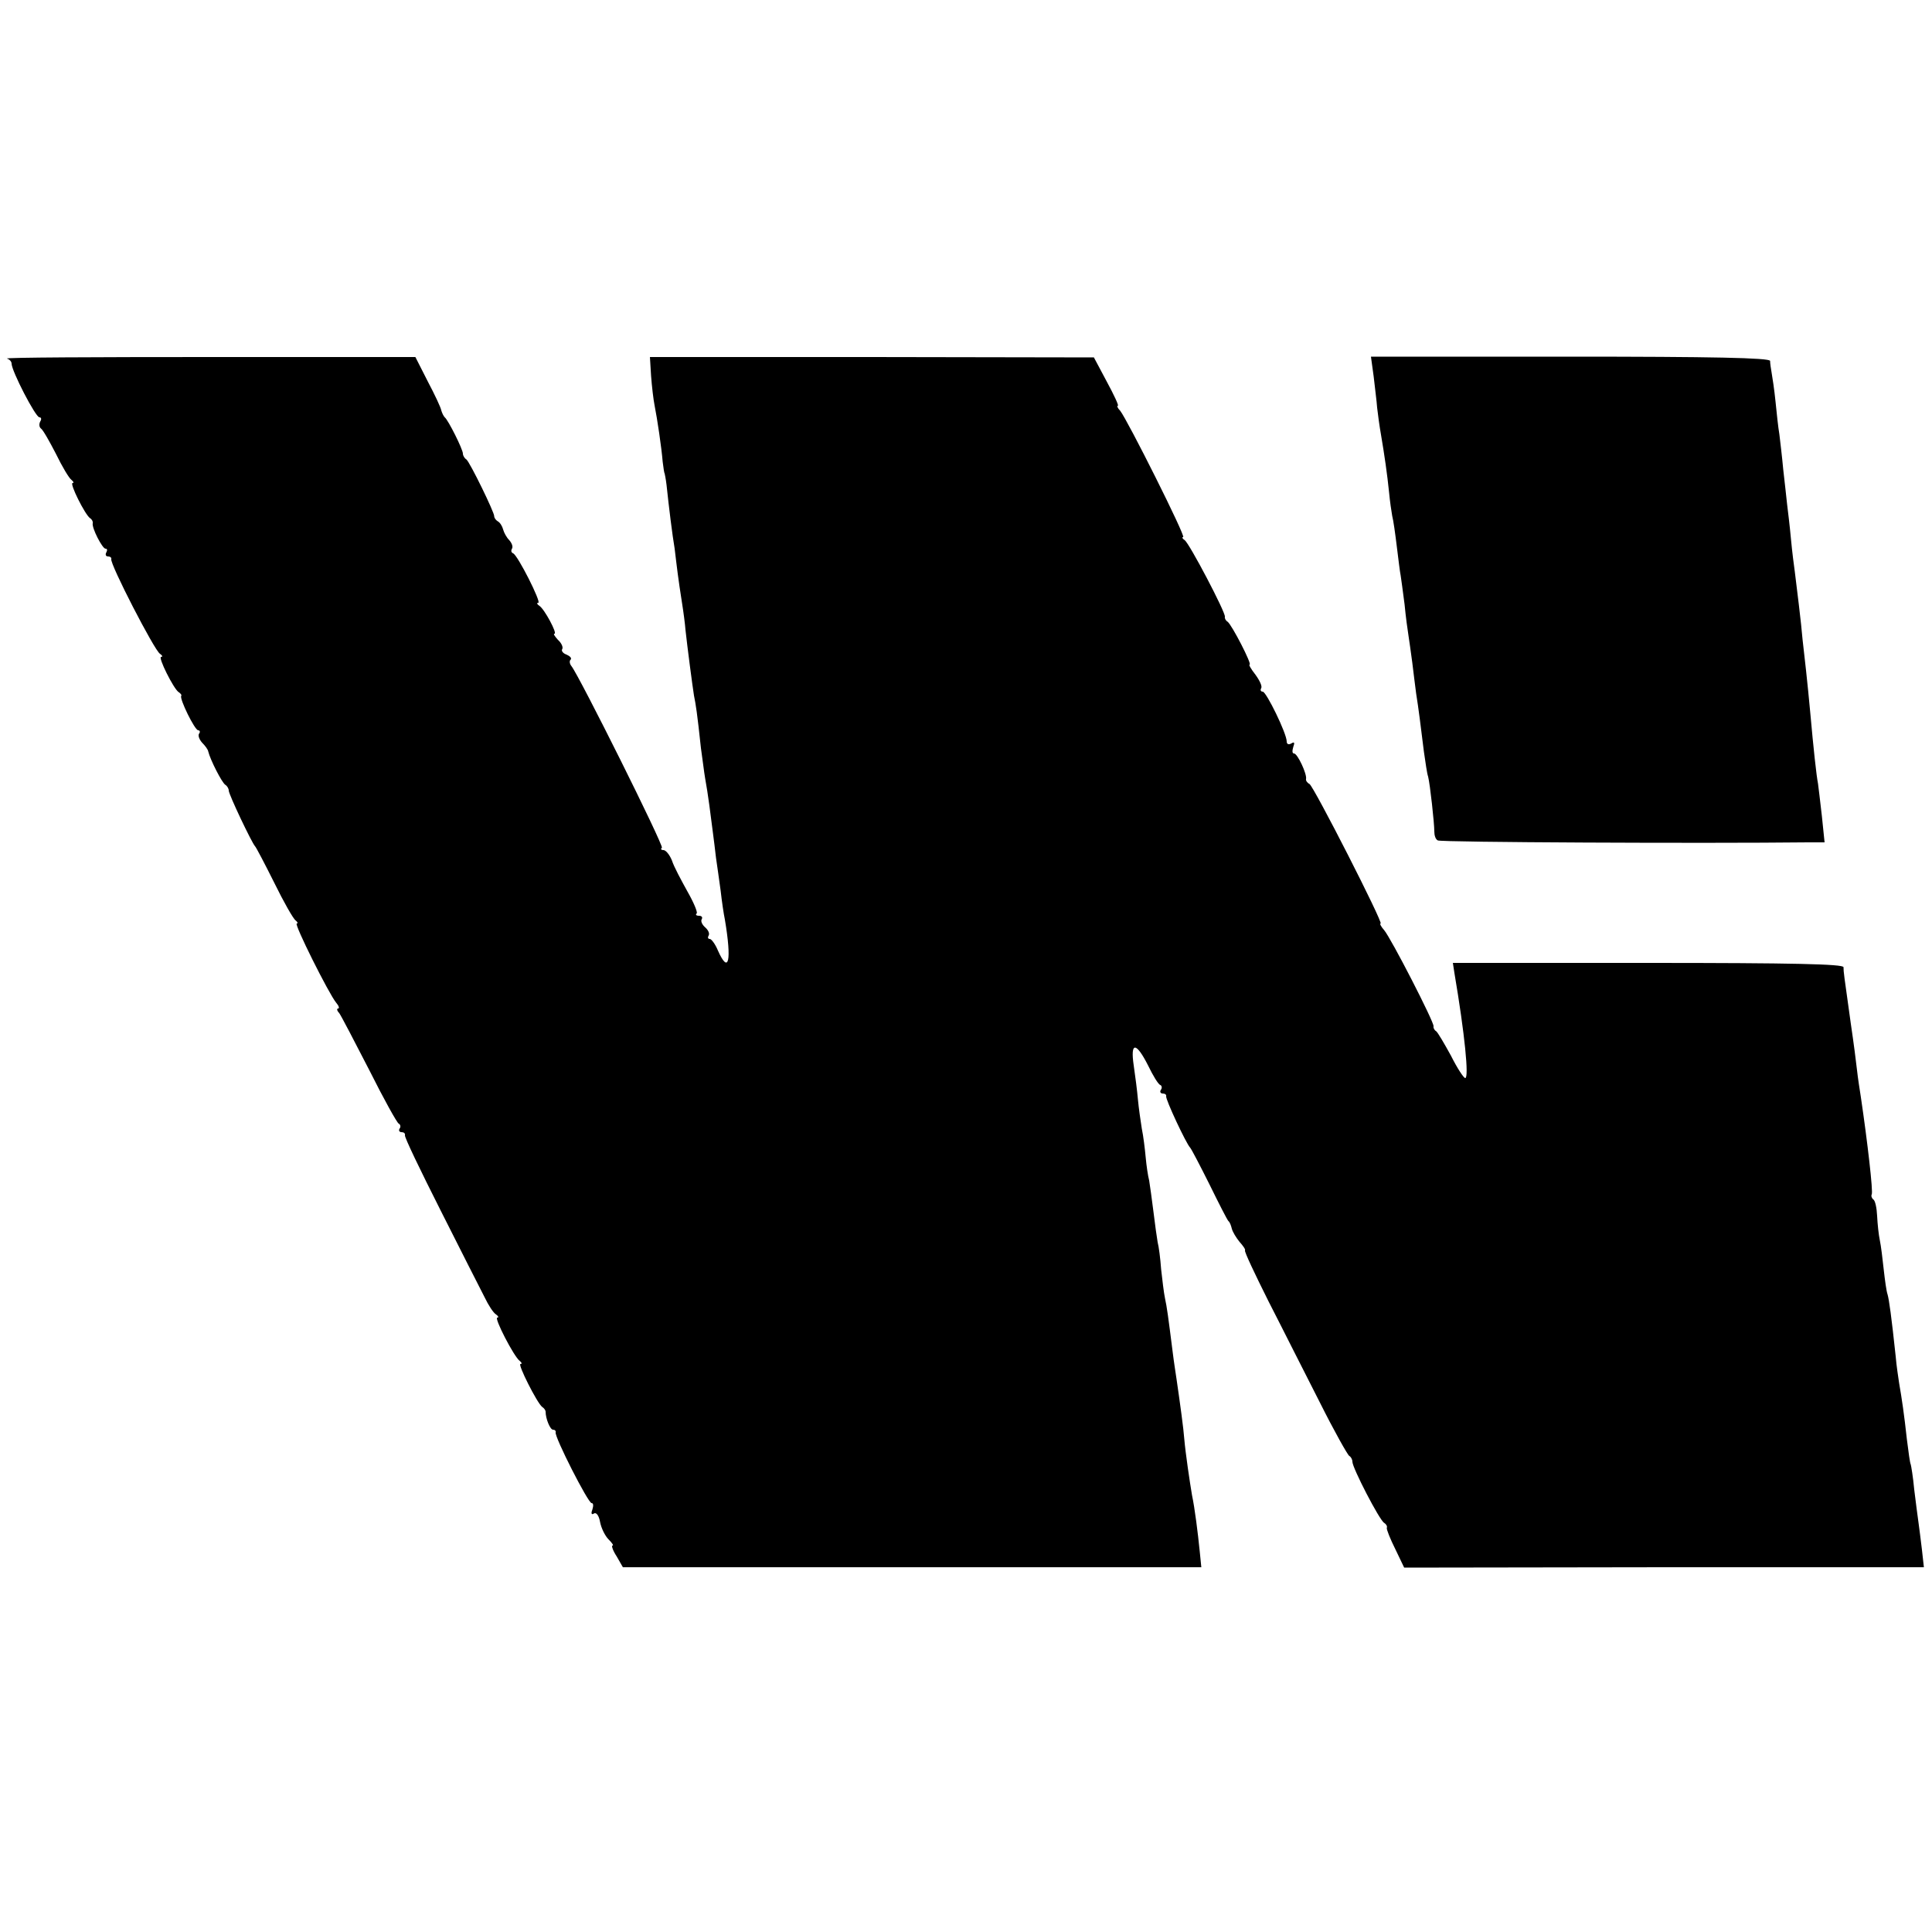
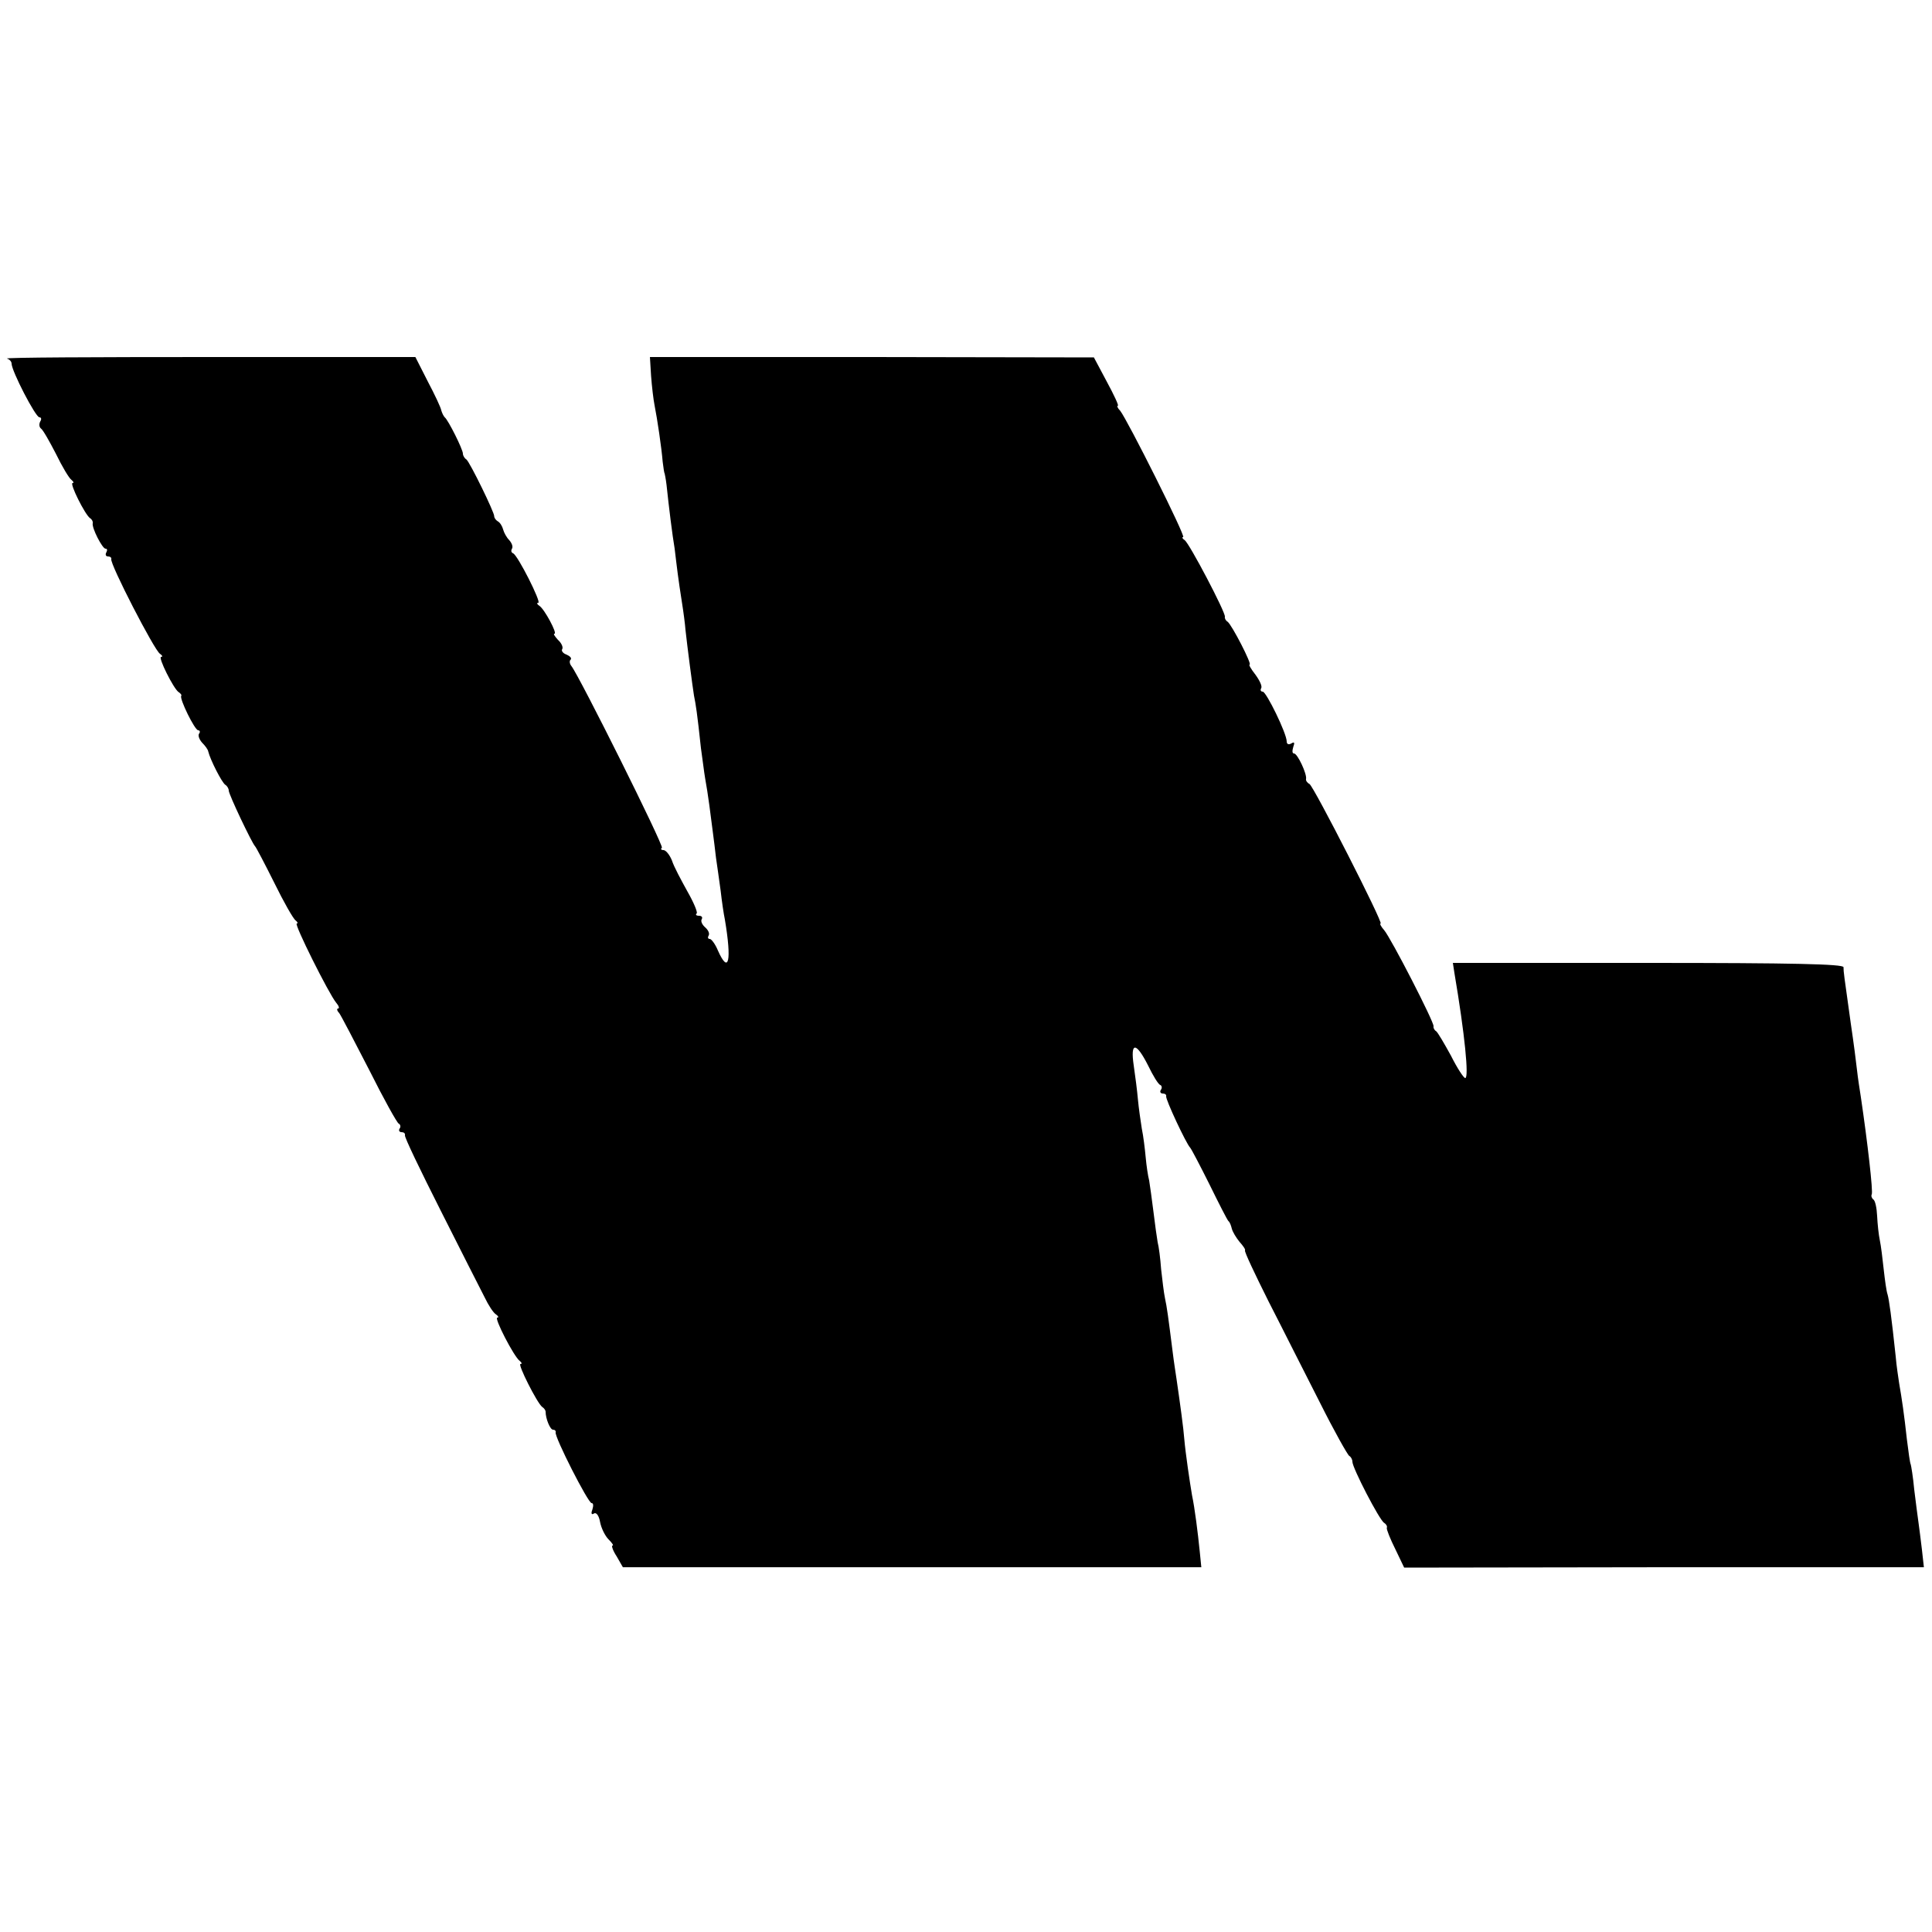
<svg xmlns="http://www.w3.org/2000/svg" version="1.0" width="500pt" height="500pt" viewBox="0 0 500 500" preserveAspectRatio="xMidYMid meet">
  <g transform="translate(0,500) scale(0.1,-0.1)" fill="#000000" stroke="none">
    <path d="M18 4072 c7 -2 12 -8 12 -13 0 -19 62 -139 72 -139 5 0 6 -5 2 -11 -3 -6 -3 -14 2 -18 5 -3 22 -33 39 -66 16 -33 34 -63 40 -67 5 -4 7 -8 3 -8 -9 0 32 -82 45 -91 5 -3 8 -9 7 -13 -3 -12 25 -66 33 -66 5 0 5 -4 2 -10 -3 -5 -1 -10 4 -10 6 0 10 -3 9 -7 -4 -12 112 -237 126 -245 6 -4 8 -8 3 -8 -9 0 32 -82 45 -91 5 -3 9 -8 7 -10 -5 -7 35 -89 44 -89 4 0 6 -4 2 -9 -3 -5 1 -15 8 -23 7 -7 15 -17 16 -23 5 -21 35 -80 44 -86 5 -3 9 -10 9 -15 0 -10 60 -136 68 -144 3 -3 25 -45 50 -95 24 -49 49 -93 55 -97 5 -4 7 -8 3 -8 -8 0 83 -182 102 -205 7 -8 9 -15 5 -15 -4 0 -3 -6 3 -12 5 -7 40 -74 78 -148 37 -74 72 -137 76 -138 4 -2 6 -8 2 -13 -3 -5 0 -9 5 -9 6 0 10 -3 9 -8 -2 -4 40 -91 92 -194 52 -103 103 -204 114 -225 10 -21 23 -41 30 -45 6 -4 7 -8 3 -8 -9 0 43 -101 58 -112 5 -4 7 -8 2 -8 -8 0 43 -101 56 -111 5 -3 9 -9 9 -12 0 -19 12 -47 19 -47 5 0 8 -3 7 -7 -3 -12 84 -183 93 -183 5 0 5 -7 2 -17 -4 -10 -2 -14 4 -10 6 4 13 -5 16 -22 3 -16 13 -36 22 -45 9 -9 14 -16 10 -16 -3 0 1 -13 11 -28 l16 -28 749 0 748 0 -4 40 c-5 50 -13 113 -20 146 -6 35 -17 110 -20 145 -2 28 -11 93 -20 155 -2 14 -7 45 -10 70 -12 95 -15 117 -20 140 -3 14 -7 48 -10 75 -2 28 -6 59 -9 70 -2 11 -7 47 -11 80 -4 32 -9 68 -11 80 -3 11 -7 38 -9 60 -2 22 -6 55 -10 74 -3 19 -8 53 -10 75 -2 23 -7 62 -11 89 -9 61 6 61 37 0 13 -27 27 -50 32 -51 4 -2 5 -8 1 -13 -3 -5 0 -9 5 -9 6 0 10 -3 9 -7 -2 -8 52 -123 62 -133 3 -3 25 -45 50 -95 24 -49 46 -92 49 -95 4 -3 7 -12 9 -20 2 -8 11 -23 20 -34 9 -10 16 -20 14 -22 -2 -3 26 -62 61 -132 36 -70 95 -188 133 -262 37 -74 72 -136 76 -138 4 -2 8 -9 8 -15 0 -16 70 -151 82 -158 5 -3 9 -9 7 -13 -1 -4 9 -29 22 -55 l23 -48 673 1 672 0 -5 45 c-3 25 -7 57 -9 71 -2 14 -7 52 -11 85 -3 33 -8 62 -9 65 -2 3 -6 33 -10 65 -7 64 -13 105 -20 145 -2 14 -7 45 -9 70 -11 103 -17 146 -21 160 -3 8 -7 38 -10 65 -3 28 -7 61 -10 75 -3 14 -6 42 -7 63 -1 21 -5 40 -10 43 -4 3 -6 9 -4 13 4 6 -11 136 -28 251 -3 19 -8 51 -10 70 -2 19 -9 73 -16 120 -18 129 -19 134 -19 147 -1 8 -130 11 -506 11 l-505 0 4 -26 c27 -159 38 -272 28 -272 -4 0 -21 26 -37 58 -17 31 -34 60 -38 63 -5 3 -8 9 -7 13 2 10 -110 228 -128 249 -8 9 -12 17 -9 17 8 0 -172 353 -184 361 -6 3 -10 9 -9 13 3 12 -22 66 -31 66 -5 0 -5 7 -2 17 4 11 3 14 -5 9 -7 -4 -12 -2 -12 5 0 21 -53 129 -62 129 -5 0 -7 4 -4 9 3 5 -4 20 -15 35 -11 14 -18 26 -15 26 7 0 -46 103 -57 111 -5 3 -8 9 -7 13 2 11 -92 190 -104 198 -6 4 -8 8 -4 8 8 0 -144 303 -163 327 -7 7 -9 13 -6 13 3 0 -10 28 -29 63 l-33 62 -575 1 -574 0 3 -49 c2 -27 6 -61 9 -76 7 -35 18 -109 21 -146 2 -16 4 -30 5 -30 0 0 3 -13 5 -30 6 -57 15 -130 21 -165 2 -19 6 -48 8 -65 2 -16 7 -50 11 -75 4 -25 8 -56 9 -70 5 -46 18 -145 22 -170 5 -25 8 -43 18 -136 4 -27 8 -62 11 -79 7 -37 15 -100 20 -140 2 -16 6 -46 8 -65 3 -19 8 -57 12 -85 3 -27 8 -61 11 -75 18 -107 10 -143 -18 -80 -7 17 -17 30 -21 30 -5 0 -6 4 -3 9 3 5 -1 14 -9 21 -8 7 -12 16 -9 21 3 5 0 9 -7 9 -7 0 -10 3 -6 6 3 3 -8 29 -24 57 -16 29 -35 64 -40 80 -6 15 -16 27 -22 27 -6 0 -8 3 -4 6 5 6 -213 443 -234 470 -5 6 -6 14 -2 17 3 4 -2 9 -11 13 -9 3 -14 10 -11 14 3 5 -2 16 -11 24 -8 9 -13 16 -9 16 8 0 -26 64 -39 72 -6 4 -8 8 -3 8 9 0 -53 123 -65 128 -5 2 -6 7 -3 12 3 5 0 14 -7 22 -7 7 -14 20 -16 28 -2 8 -8 18 -14 21 -5 3 -9 9 -9 13 1 9 -63 140 -72 147 -5 3 -9 10 -9 15 0 11 -38 87 -47 94 -3 3 -7 11 -9 18 -1 7 -17 41 -35 75 l-32 63 -535 0 c-293 0 -529 -1 -522 -4z" />
-     <path d="M3555 4026 c3 -28 8 -65 9 -81 2 -17 6 -48 10 -70 9 -53 16 -101 21 -150 2 -22 6 -49 8 -60 3 -11 8 -47 12 -80 4 -32 8 -66 10 -75 1 -8 6 -41 10 -74 3 -32 8 -68 10 -80 2 -11 6 -43 10 -71 3 -27 8 -63 10 -80 6 -37 12 -85 20 -150 4 -27 8 -57 11 -65 5 -20 16 -120 16 -142 0 -10 3 -20 9 -23 7 -5 688 -8 958 -5 l43 0 -7 68 c-4 37 -9 75 -10 84 -4 19 -12 93 -20 183 -3 33 -8 83 -11 110 -3 28 -7 64 -9 80 -3 39 -16 143 -20 175 -2 14 -7 52 -10 85 -3 33 -8 74 -10 90 -2 17 -6 57 -10 90 -3 33 -8 74 -10 91 -3 17 -7 55 -10 85 -3 30 -8 63 -10 74 -2 11 -4 25 -4 31 -1 8 -152 11 -517 11 l-516 0 7 -51z" />
  </g>
</svg>